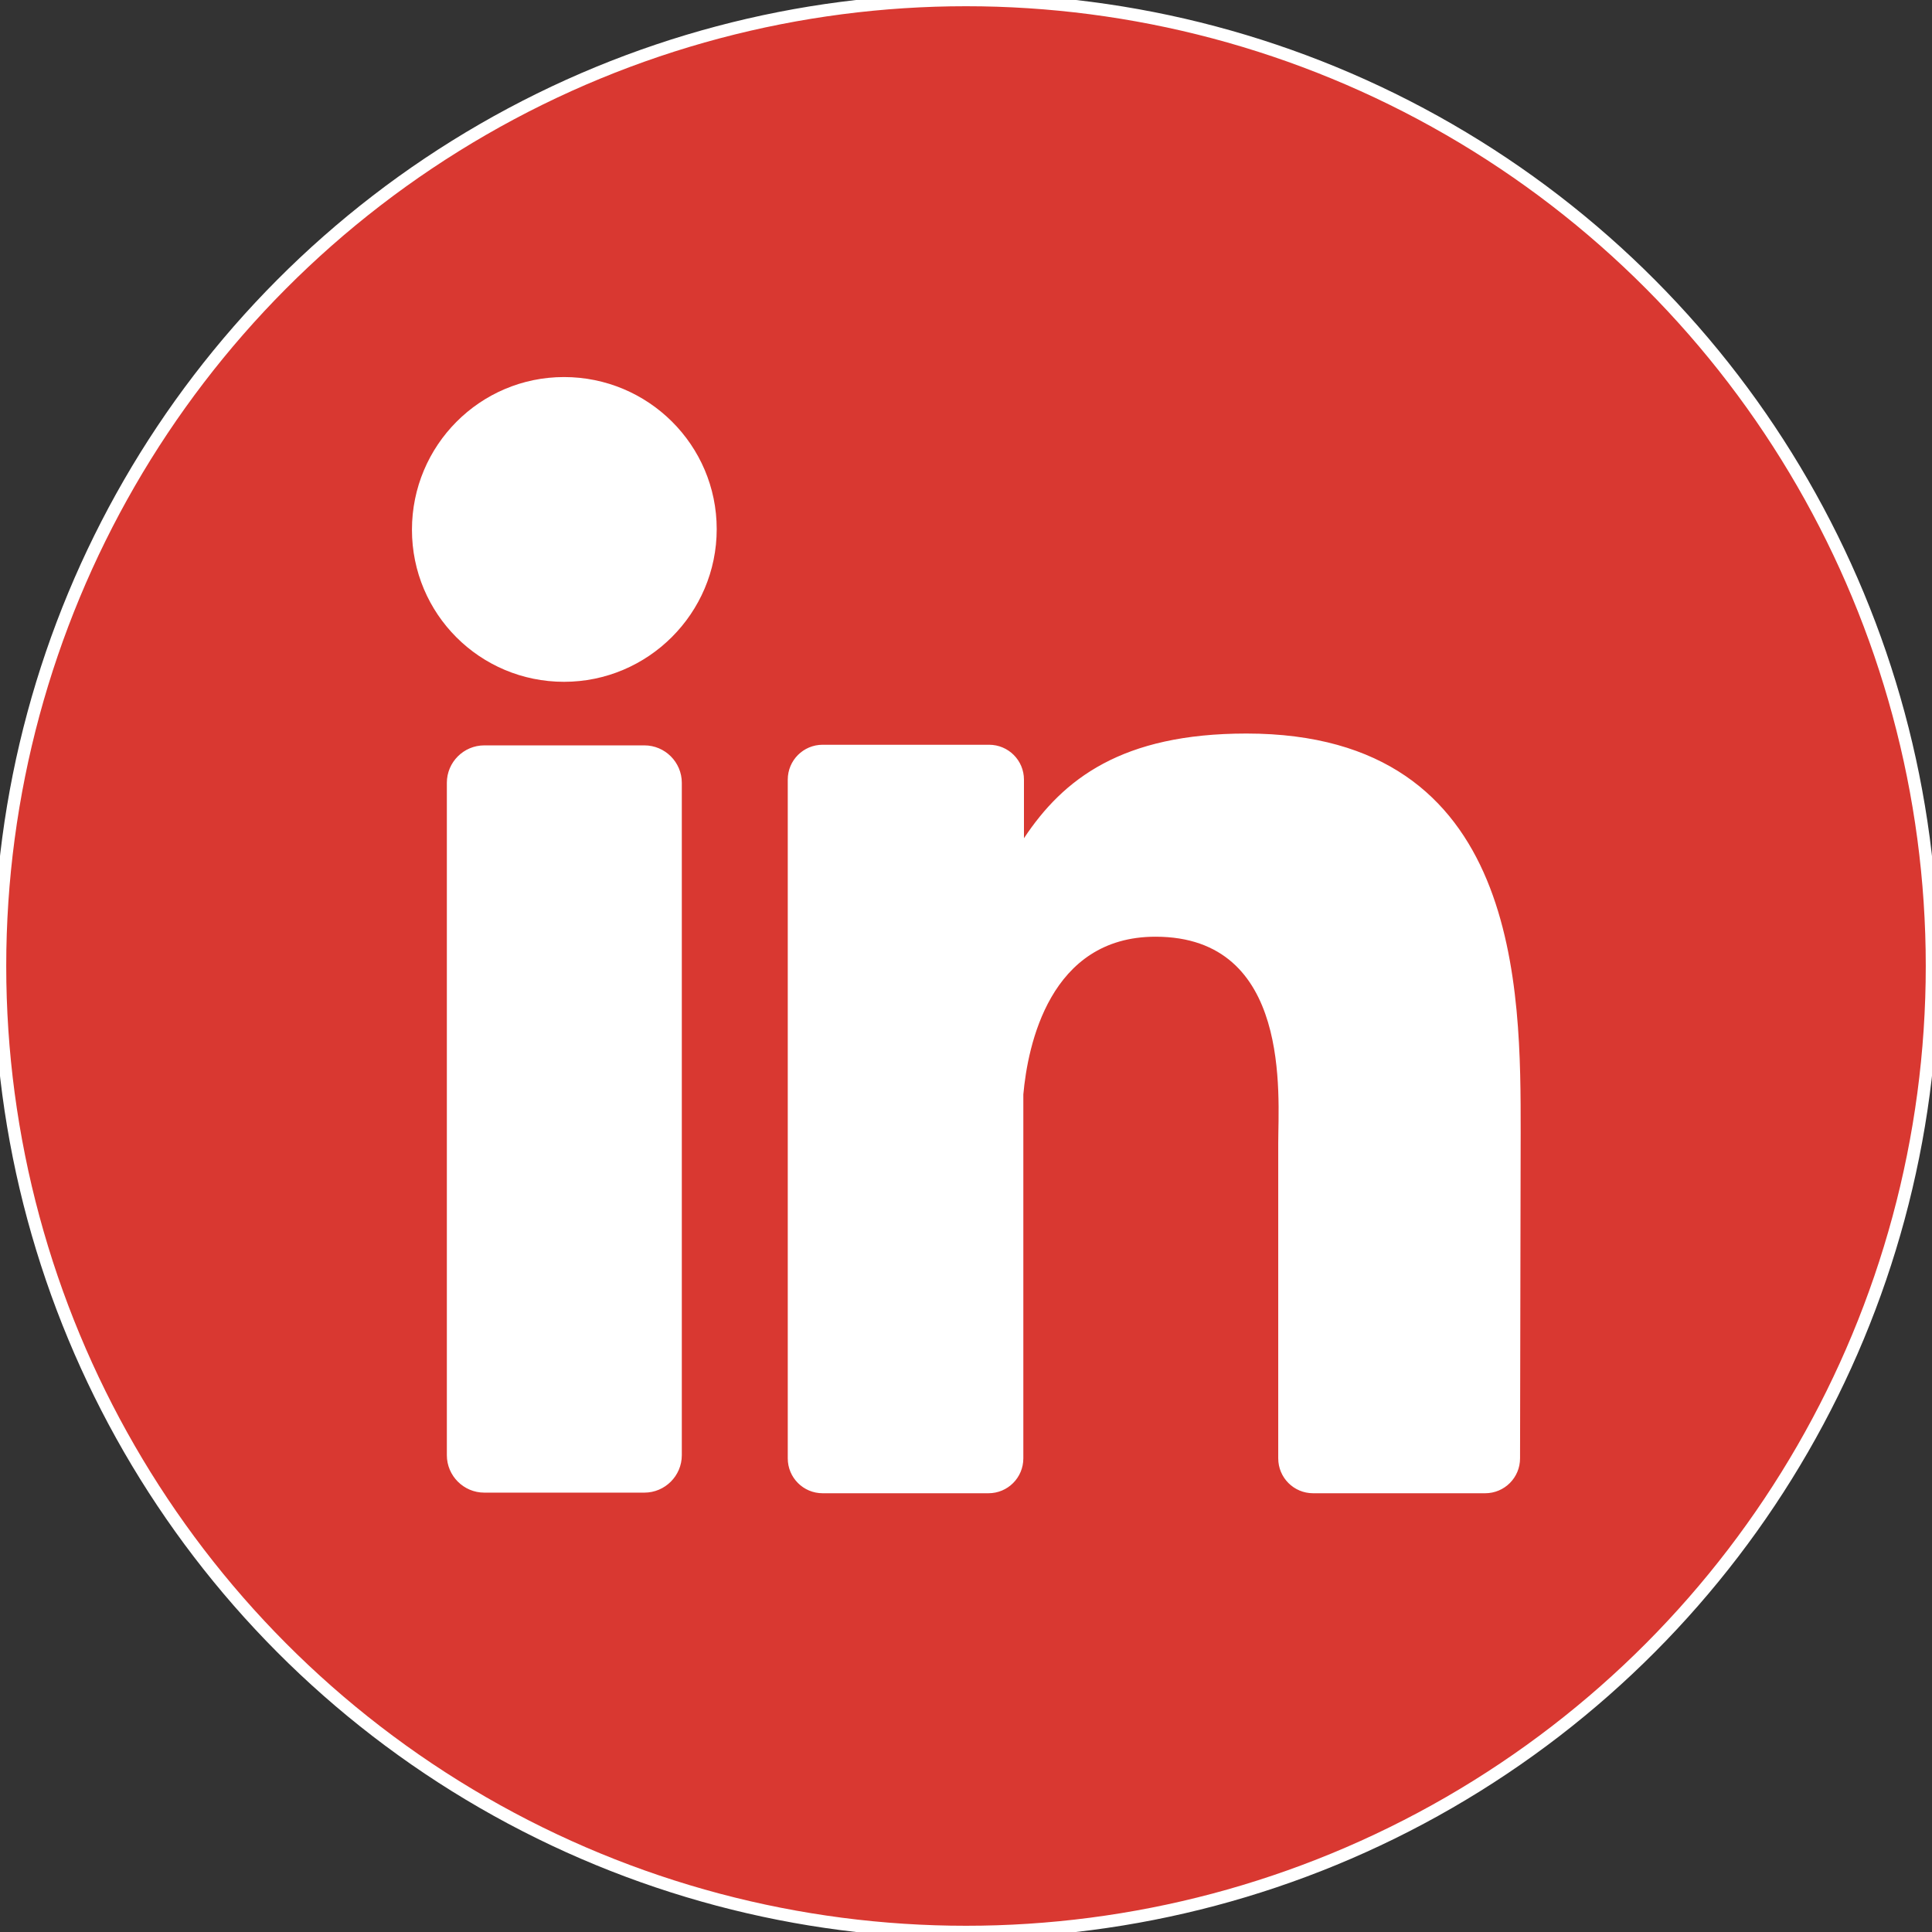
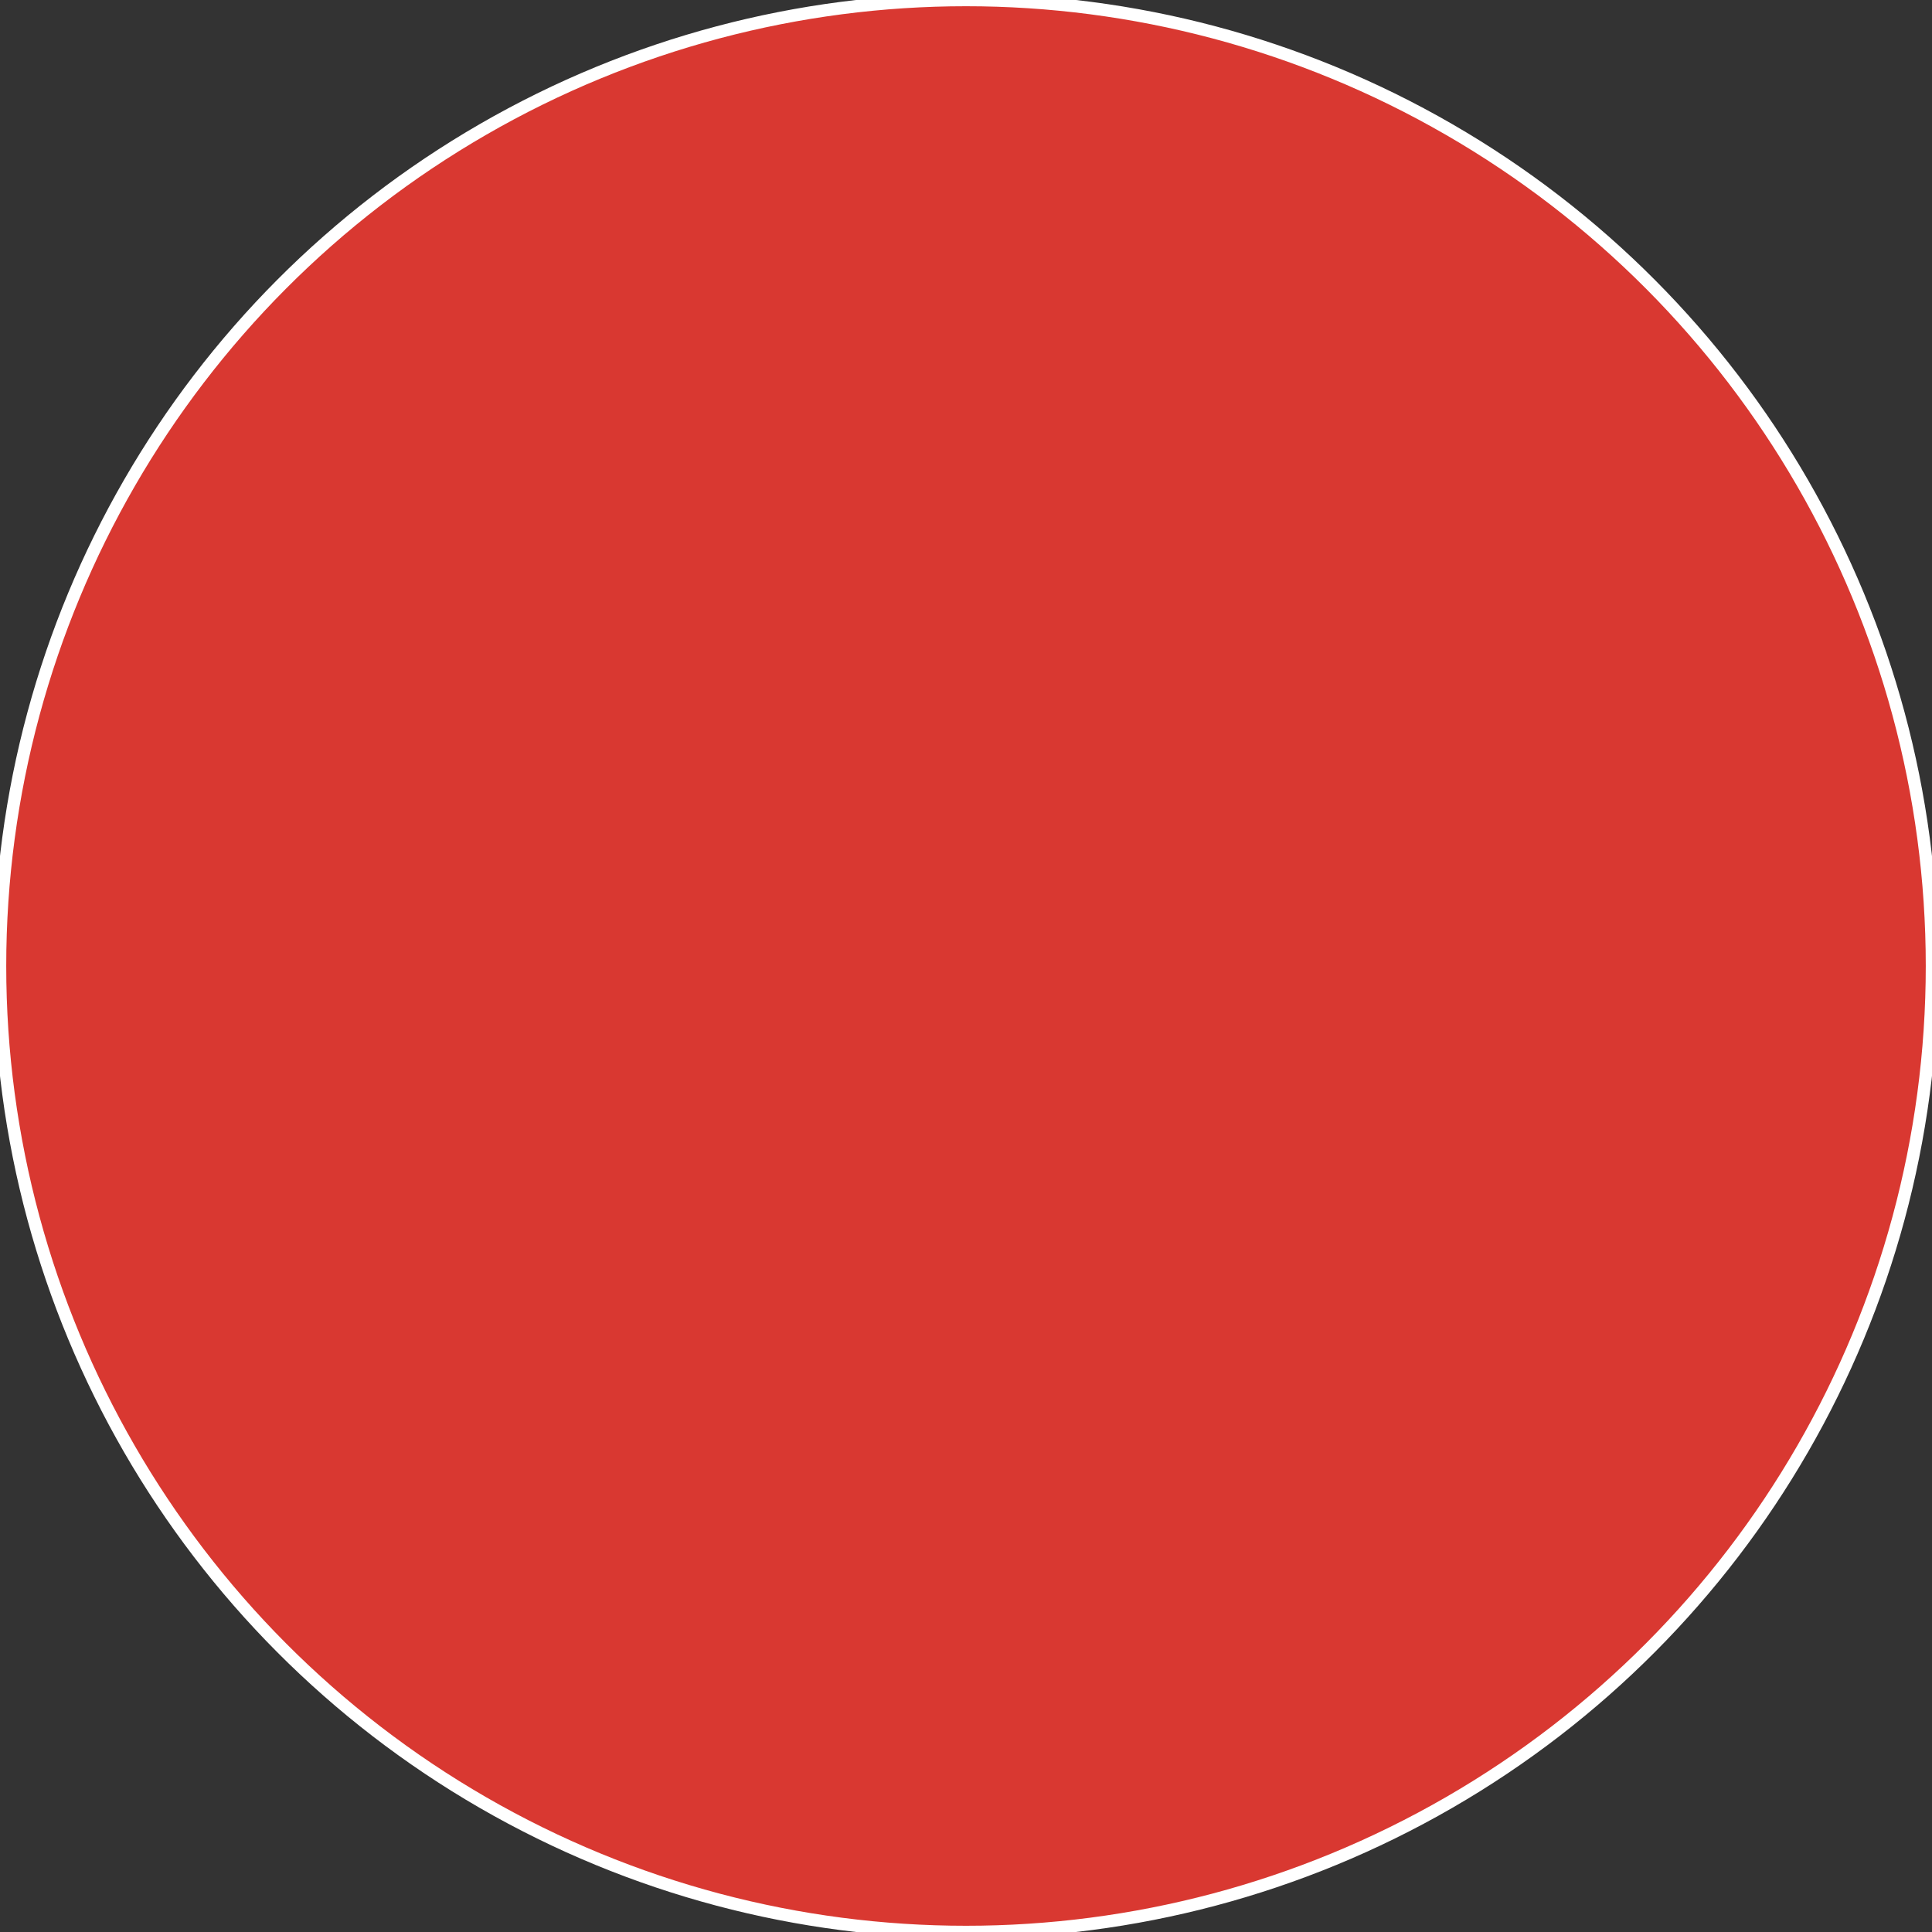
<svg xmlns="http://www.w3.org/2000/svg" version="1.1" id="Layer_1" x="0px" y="0px" viewBox="0 0 310 310" style="enable-background:new 0 0 310 310;" xml:space="preserve" width="310" height="310">
  <rect x="0" y="0" width="310" height="310" fill="#333333" stroke="none" />
  <style type="text/css">
	.st0{fill:#D93831;stroke:#FFFFFF;stroke-width:2;stroke-miterlimit:10;}
	.st1{fill:#FFFFFF;}
	.st2{display:none;fill:#FFFFFF;}
</style>
  <circle class="st0" cx="155" cy="155" r="155" />
-   <path class="st1" d="M109.4,233.5c0,3.3-2.7,6-6,6H77.7c-3.3,0-6-2.7-6-6V125.6c0-3.3,2.7-6,6-6h25.7c3.3,0,6,2.7,6,6  C109.4,125.6,109.4,233.5,109.4,233.5z M90.5,109.4C77,109.4,66.1,98.5,66.1,85S77,60.5,90.5,60.5S115,71.4,115,84.9  S104,109.4,90.5,109.4z M243.9,234c0,3.1-2.5,5.6-5.6,5.6h-27.6c-3.1,0-5.6-2.5-5.6-5.6v-50.6c0-7.5,2.2-33.1-19.7-33.1  c-17,0-20.5,17.5-21.2,25.3V234c0,3.1-2.5,5.6-5.6,5.6H132c-3.1,0-5.6-2.5-5.6-5.6V125.1c0-3.1,2.5-5.6,5.6-5.6h26.7  c3.1,0,5.6,2.5,5.6,5.6v9.4c6.3-9.5,15.7-16.8,35.7-16.8c44.2,0,44,41.3,44,64L243.9,234L243.9,234z" />
-   <path class="st2" d="M219.3,78.4h-129c-25.3,0-45.8,20.5-45.8,45.8v64.5c0,25.3,20.5,45.8,45.8,45.8h129c25.3,0,45.8-20.5,45.8-45.8  v-64.5C265.1,98.9,244.6,78.4,219.3,78.4z M188.3,159.6L128,188.4c-1.6,0.8-3.5-0.4-3.5-2.2v-59.3c0-1.8,1.9-3,3.5-2.2l60.3,30.6  C190.1,156.2,190.1,158.7,188.3,159.6z" />
+   <path class="st2" d="M219.3,78.4h-129c-25.3,0-45.8,20.5-45.8,45.8v64.5c0,25.3,20.5,45.8,45.8,45.8h129c25.3,0,45.8-20.5,45.8-45.8  v-64.5C265.1,98.9,244.6,78.4,219.3,78.4z M188.3,159.6L128,188.4c-1.6,0.8-3.5-0.4-3.5-2.2c0-1.8,1.9-3,3.5-2.2l60.3,30.6  C190.1,156.2,190.1,158.7,188.3,159.6z" />
</svg>